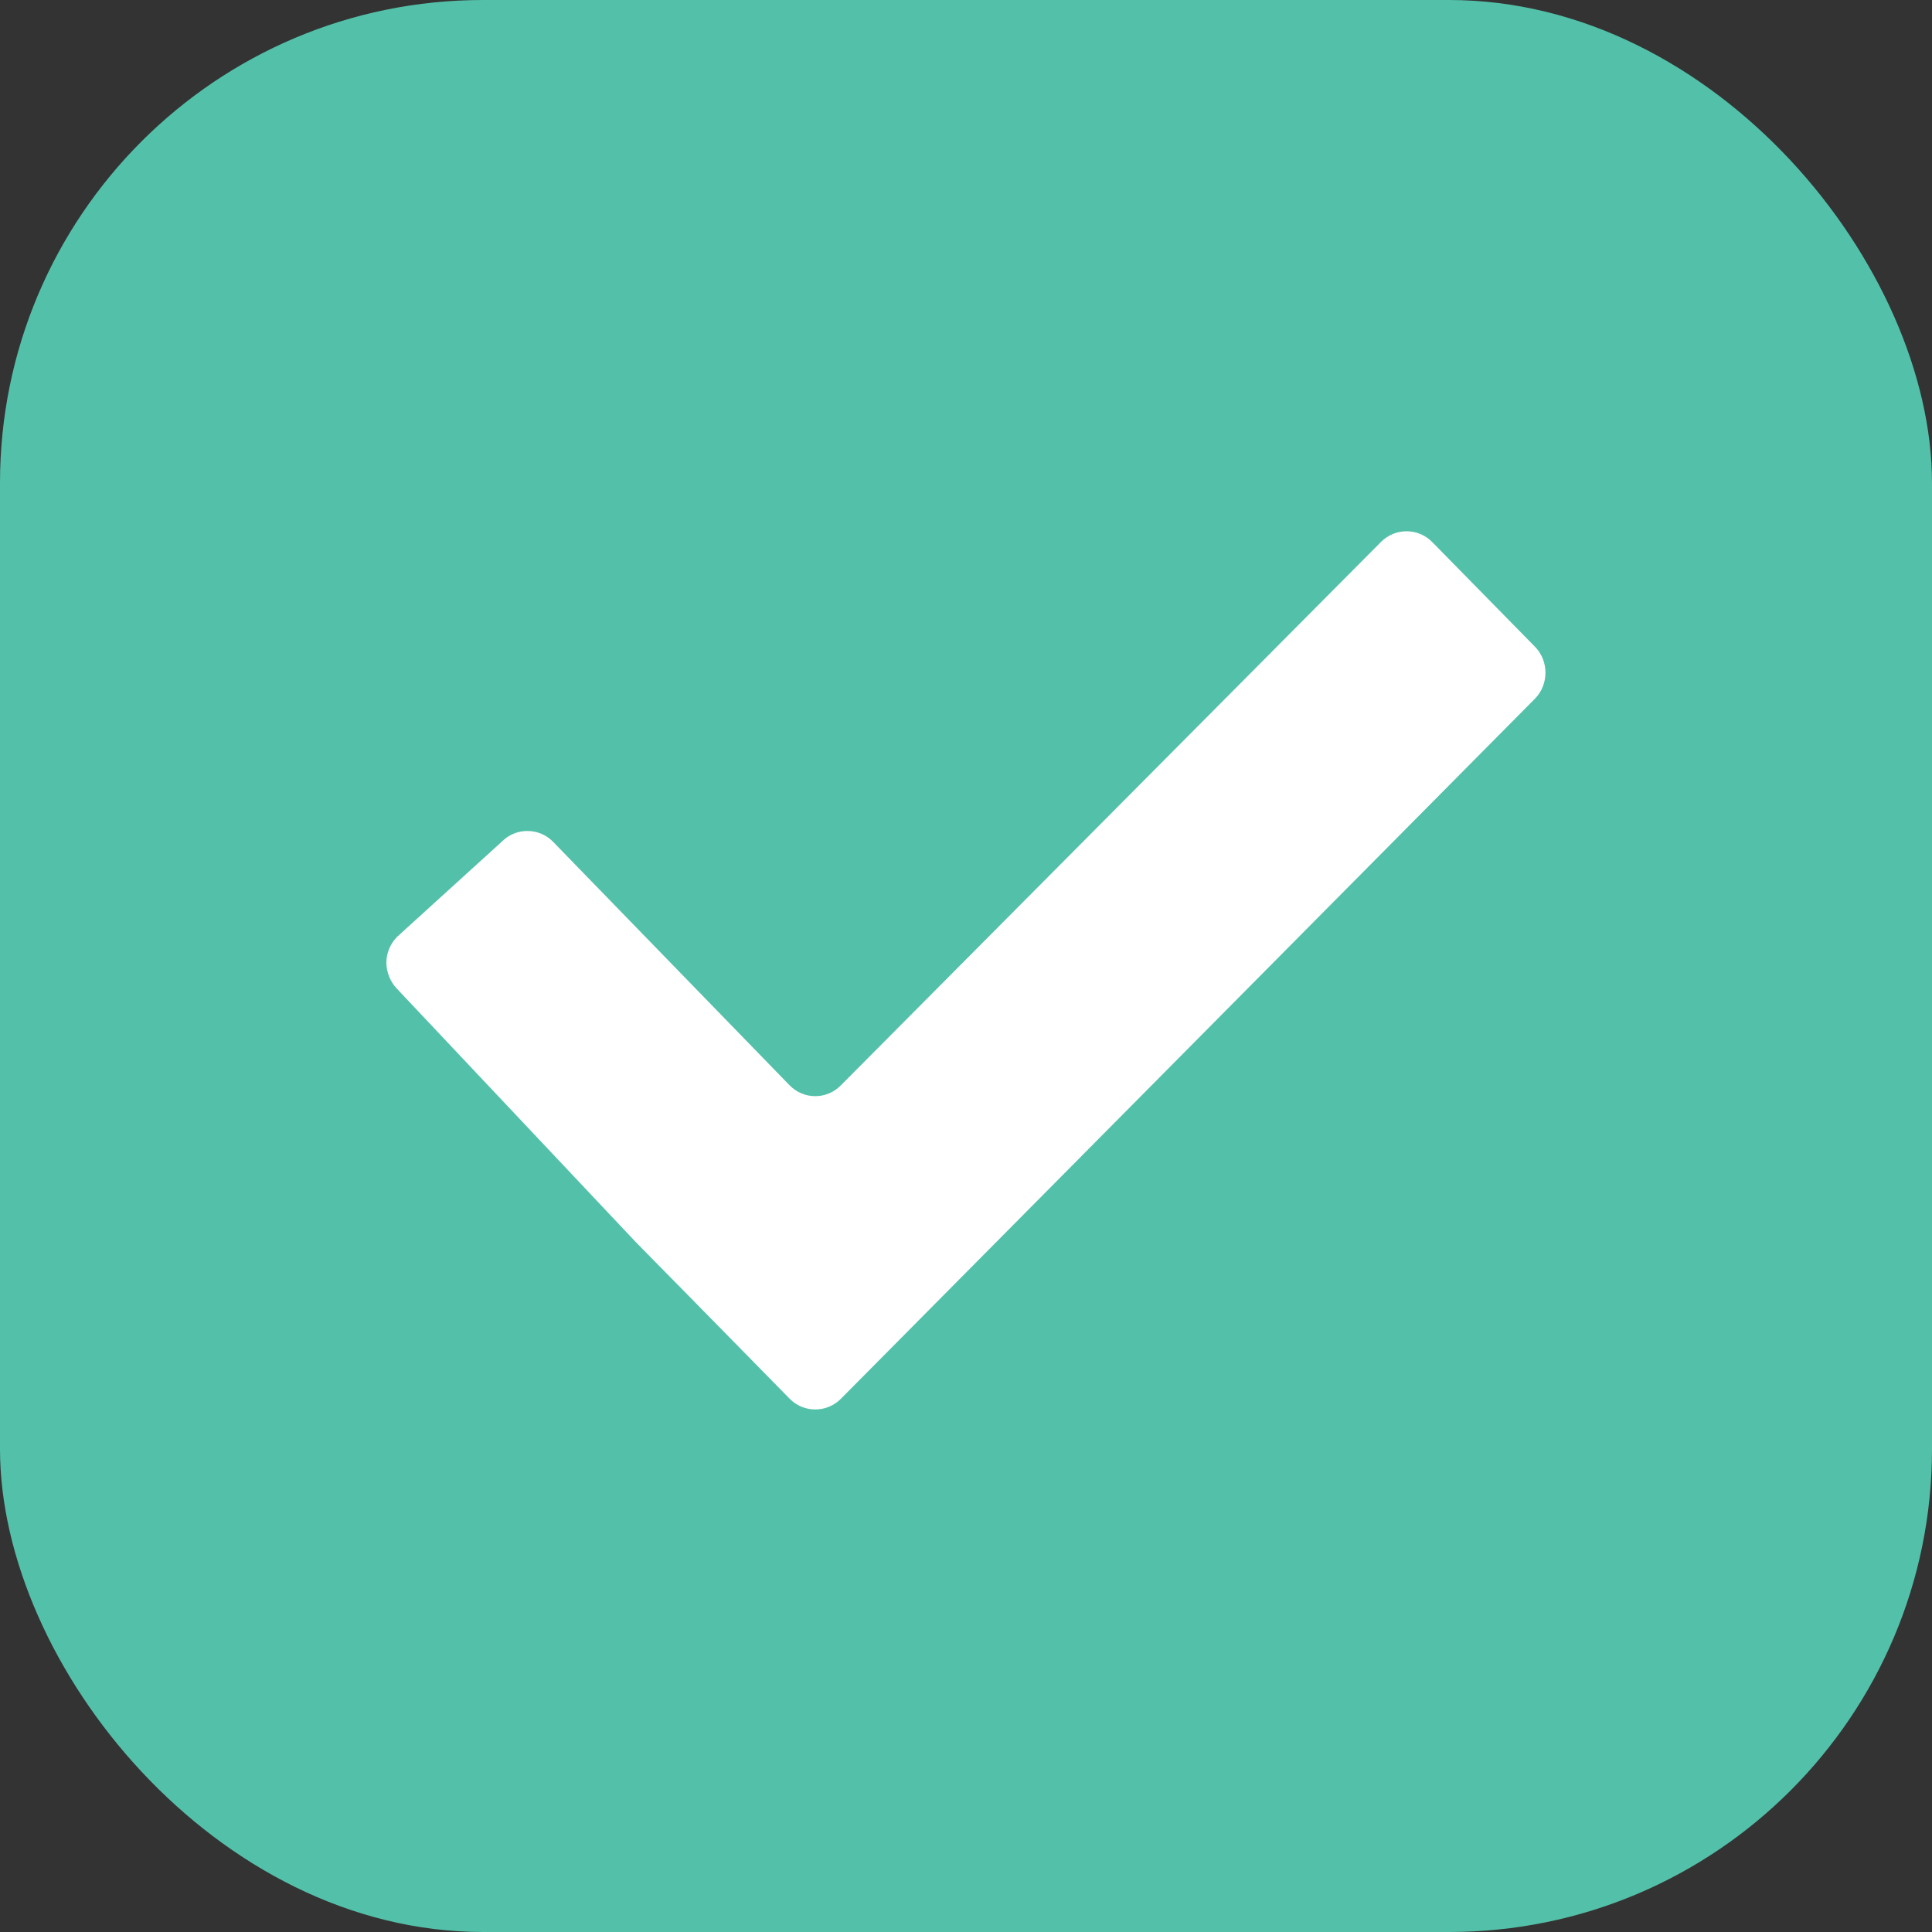
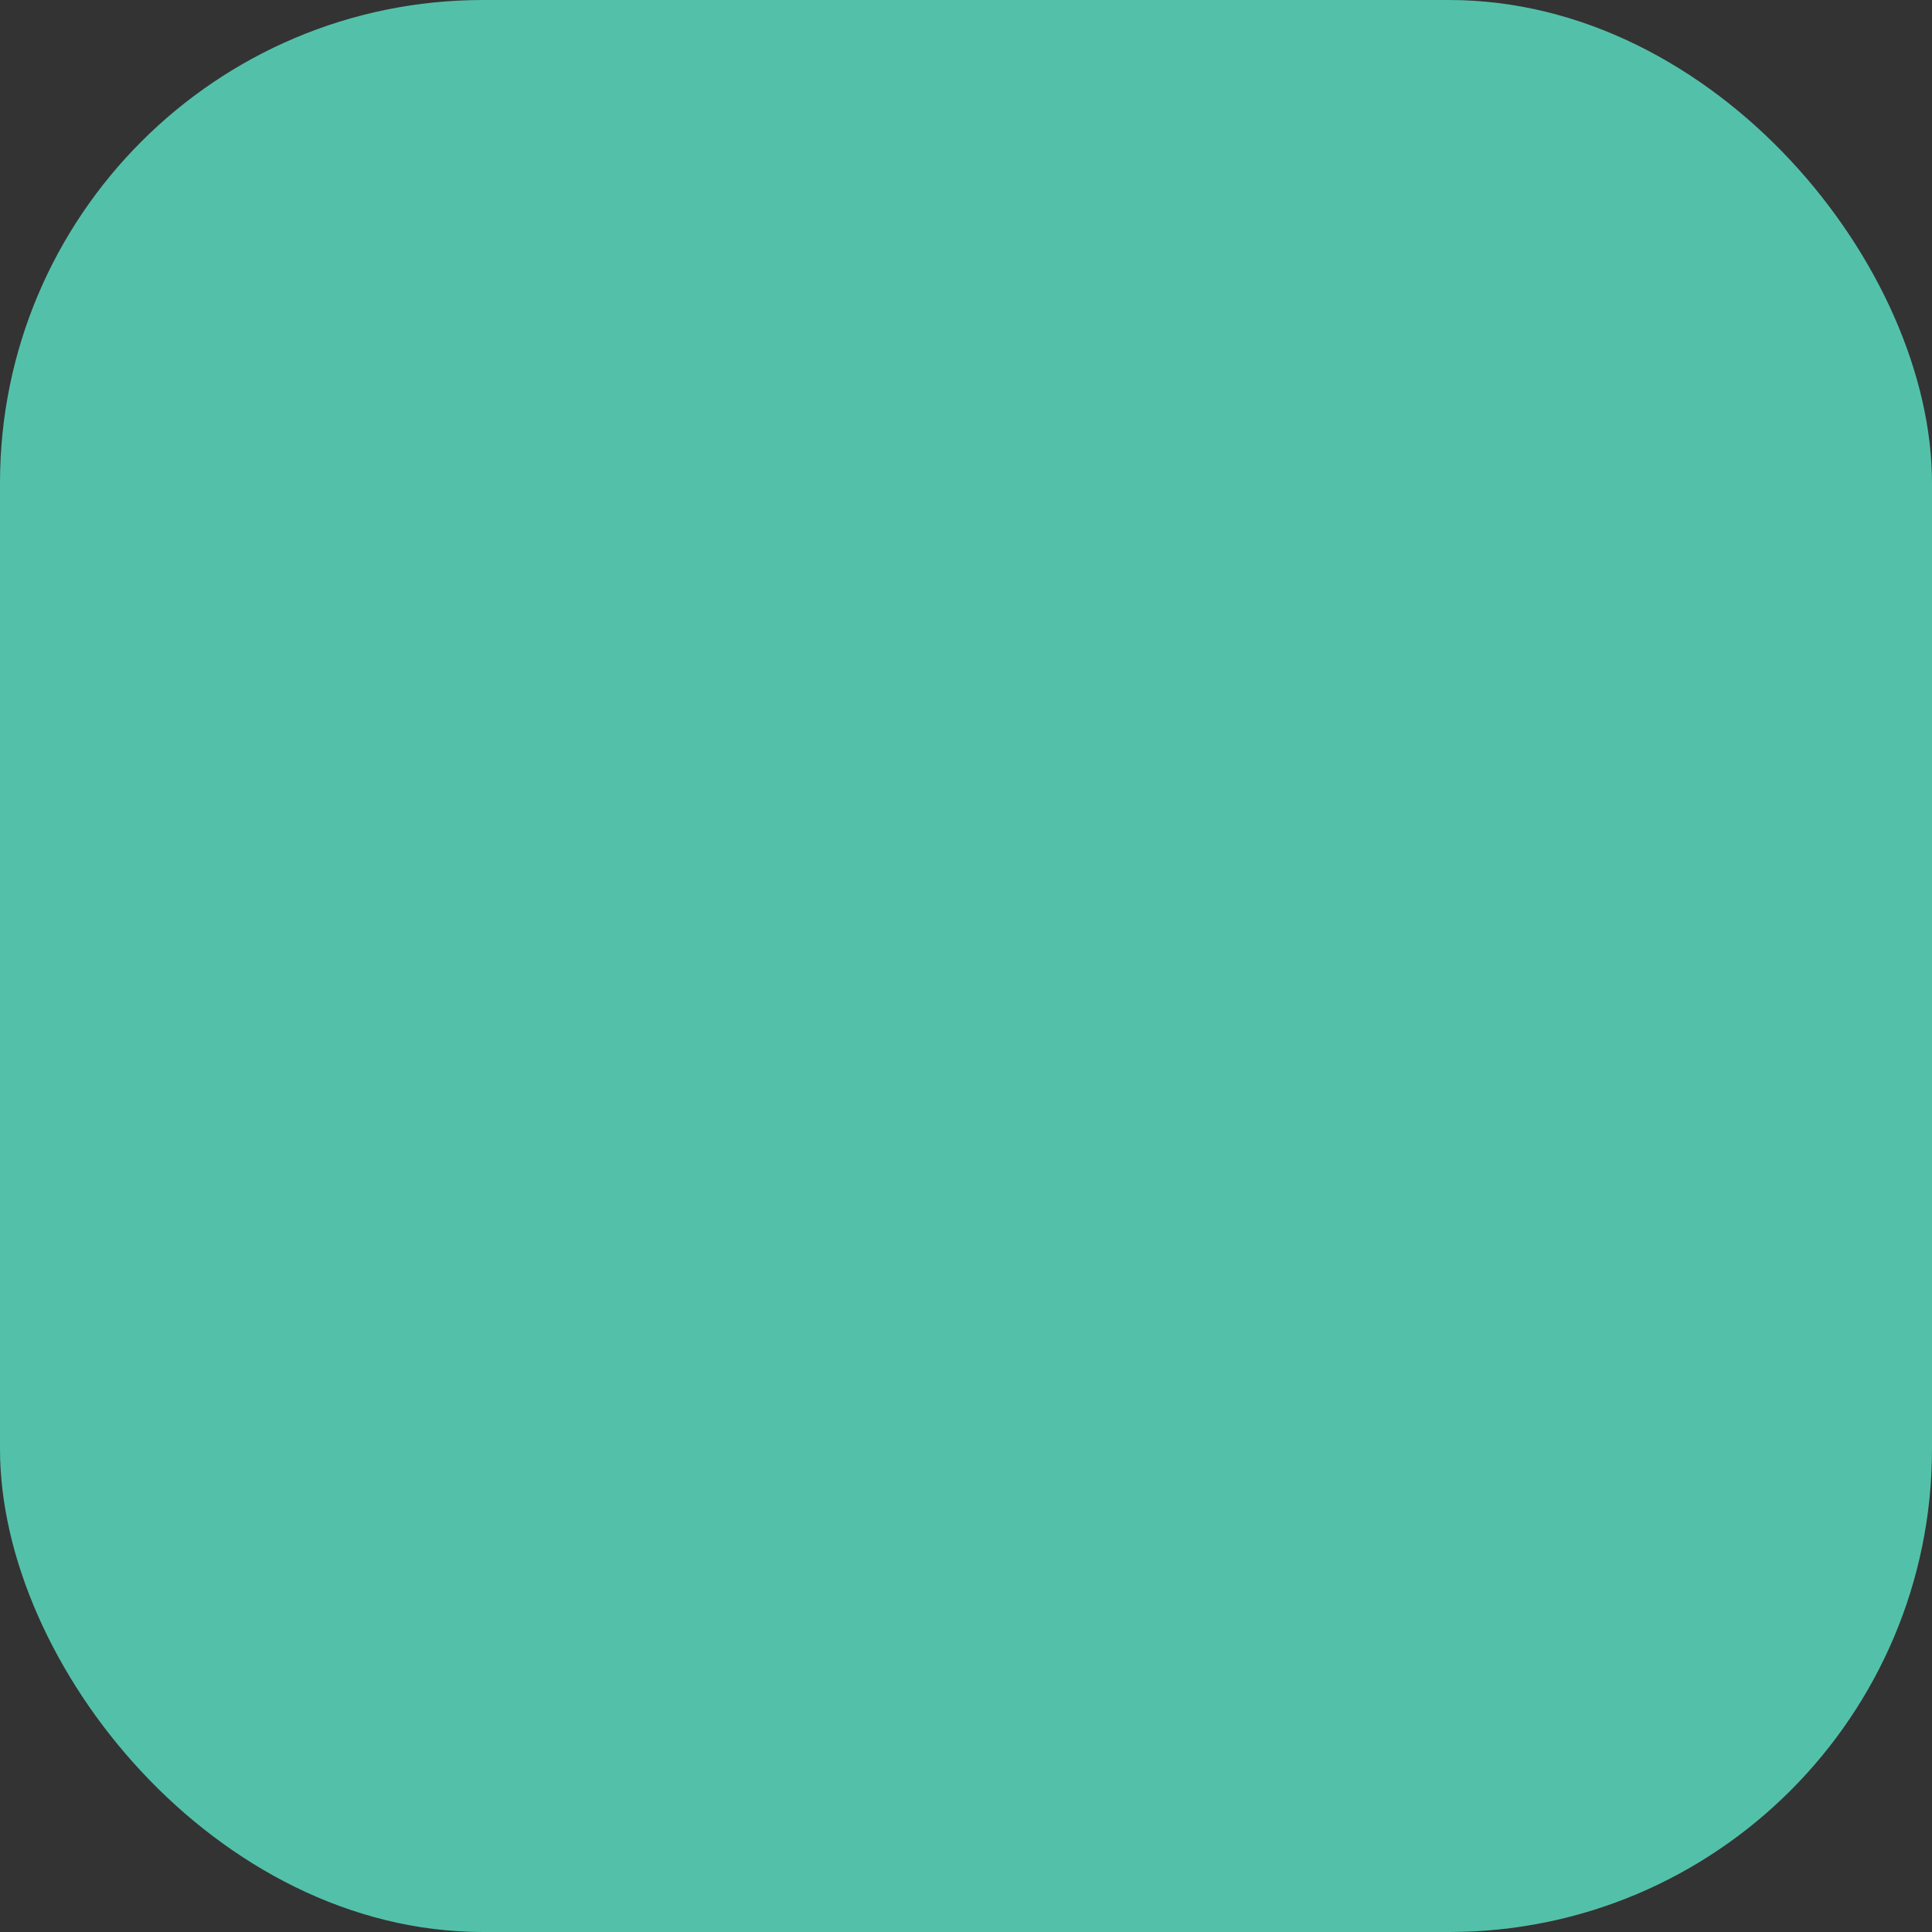
<svg xmlns="http://www.w3.org/2000/svg" width="16px" height="16px" viewBox="0 0 16 16" version="1.1">
  <rect x="0" y="0" width="16" height="16" fill="#333333" stroke="none" />
  <title>checkbox</title>
  <desc>Created with Sketch.</desc>
  <defs />
  <g id="Page-1" stroke="none" stroke-width="1" fill="none" fill-rule="evenodd">
    <g id="Deposit-Detail-Report-" transform="translate(-273, -430)">
      <g id="checkbox" transform="translate(273, 430)">
        <rect id="Rectangle" fill="#53C1A9" x="0" y="0" width="16" height="16" rx="4" />
        <g id="1490049939_checkmark-24" transform="translate(3.2, 4)" fill="#FFFFFF">
          <g id="Layer_1">
-             <path d="M8.661,0.489 C8.544,0.37 8.353,0.37 8.236,0.489 L3.764,4.988 C3.647,5.108 3.456,5.108 3.339,4.988 L1.38,2.971 C1.322,2.912 1.246,2.882 1.169,2.882 C1.092,2.881 1.014,2.911 0.955,2.971 L0.089,3.758 C0.031,3.818 0,3.893 0,3.971 C0,4.049 0.031,4.131 0.089,4.19 L2.065,6.286 C2.182,6.406 2.374,6.6 2.49,6.718 L3.34,7.584 C3.456,7.702 3.647,7.702 3.764,7.584 L9.511,1.787 C9.628,1.669 9.628,1.473 9.511,1.355 L8.661,0.489 L8.661,0.489 Z" id="Shape" />
-           </g>
+             </g>
        </g>
      </g>
    </g>
  </g>
</svg>